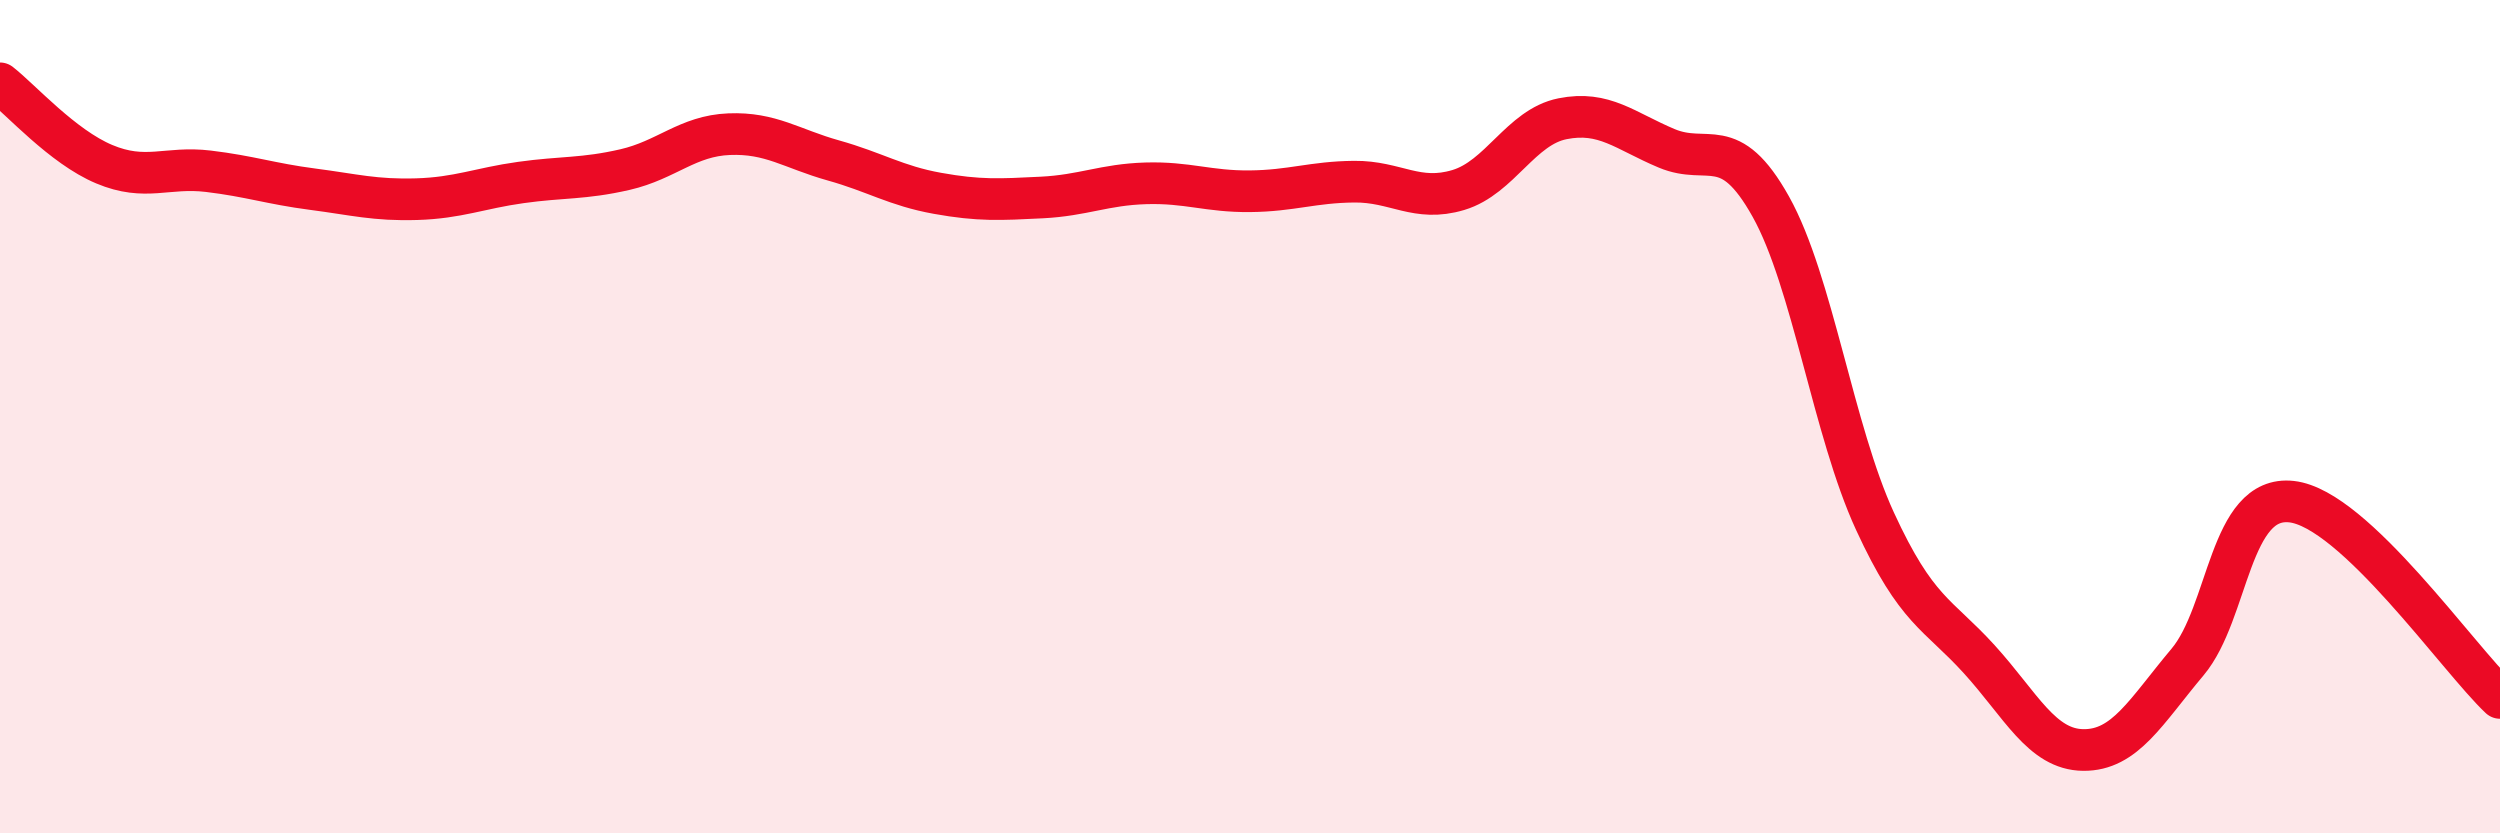
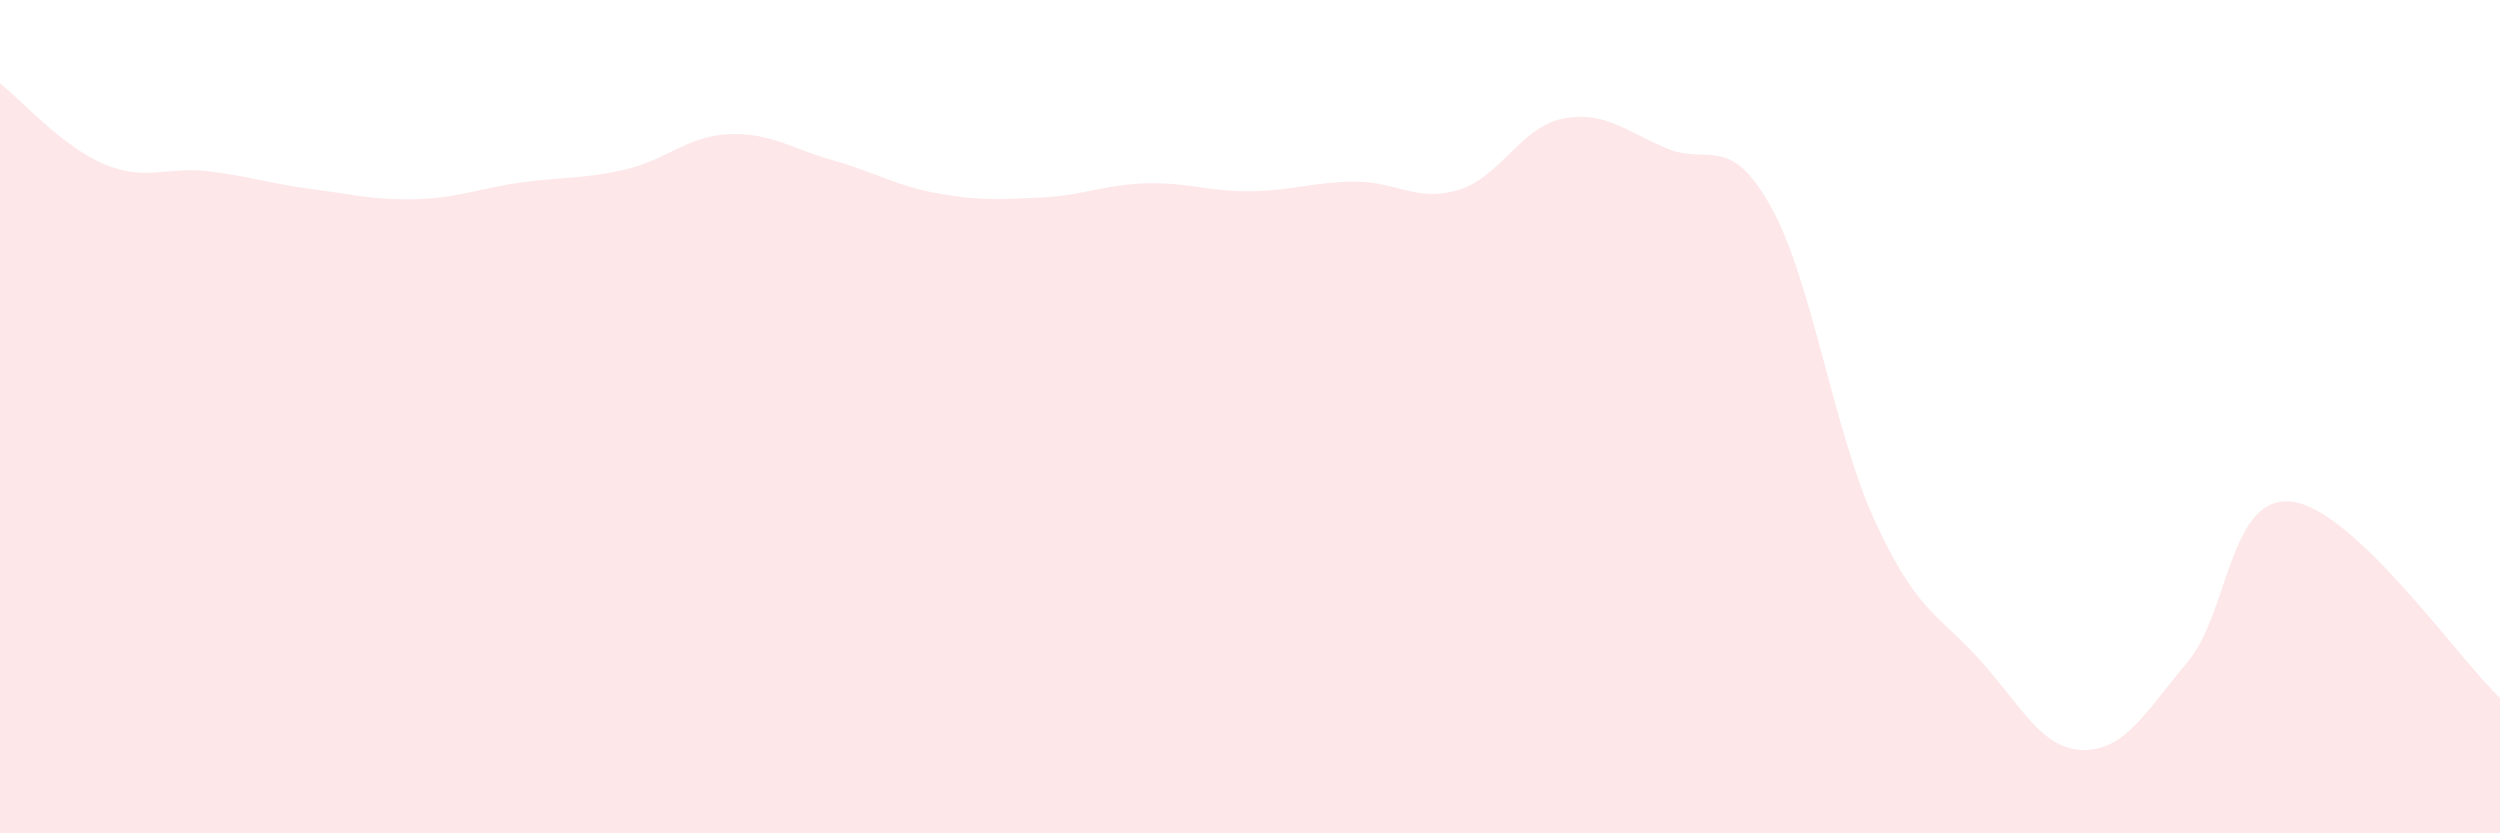
<svg xmlns="http://www.w3.org/2000/svg" width="60" height="20" viewBox="0 0 60 20">
  <path d="M 0,2 C 0.5,2.39 1.5,3.52 2.5,3.94 C 3.5,4.36 4,3.99 5,4.11 C 6,4.23 6.5,4.41 7.5,4.54 C 8.5,4.67 9,4.81 10,4.78 C 11,4.75 11.5,4.52 12.5,4.38 C 13.5,4.24 14,4.3 15,4.07 C 16,3.84 16.5,3.26 17.5,3.22 C 18.5,3.18 19,3.57 20,3.85 C 21,4.13 21.5,4.46 22.5,4.64 C 23.5,4.82 24,4.79 25,4.74 C 26,4.69 26.5,4.43 27.5,4.4 C 28.5,4.37 29,4.6 30,4.59 C 31,4.58 31.5,4.37 32.5,4.36 C 33.5,4.35 34,4.86 35,4.56 C 36,4.26 36.5,3.05 37.5,2.85 C 38.5,2.65 39,3.14 40,3.56 C 41,3.98 41.5,3.17 42.5,4.96 C 43.5,6.75 44,10.34 45,12.51 C 46,14.68 46.5,14.72 47.5,15.82 C 48.5,16.92 49,17.99 50,18 C 51,18.01 51.5,17.08 52.5,15.89 C 53.5,14.7 53.5,11.87 55,12.04 C 56.5,12.21 59,15.81 60,16.75L60 20L0 20Z" fill="#EB0A25" opacity="0.1" stroke-linecap="round" stroke-linejoin="round" />
-   <path d="M 0,2 C 0.5,2.39 1.5,3.52 2.5,3.94 C 3.5,4.36 4,3.99 5,4.11 C 6,4.23 6.5,4.41 7.5,4.54 C 8.5,4.67 9,4.81 10,4.78 C 11,4.75 11.5,4.52 12.5,4.38 C 13.5,4.24 14,4.3 15,4.07 C 16,3.84 16.5,3.26 17.5,3.22 C 18.5,3.18 19,3.57 20,3.85 C 21,4.13 21.5,4.46 22.5,4.64 C 23.5,4.82 24,4.79 25,4.74 C 26,4.69 26.5,4.43 27.5,4.4 C 28.5,4.37 29,4.6 30,4.59 C 31,4.58 31.5,4.37 32.5,4.36 C 33.5,4.35 34,4.86 35,4.56 C 36,4.26 36.5,3.05 37.5,2.85 C 38.5,2.65 39,3.14 40,3.56 C 41,3.98 41.5,3.17 42.5,4.96 C 43.5,6.75 44,10.34 45,12.51 C 46,14.68 46.5,14.72 47.5,15.82 C 48.5,16.92 49,17.99 50,18 C 51,18.01 51.5,17.08 52.5,15.89 C 53.5,14.7 53.5,11.87 55,12.04 C 56.5,12.21 59,15.81 60,16.75" stroke="#EB0A25" stroke-width="1" fill="none" stroke-linecap="round" stroke-linejoin="round" />
</svg>